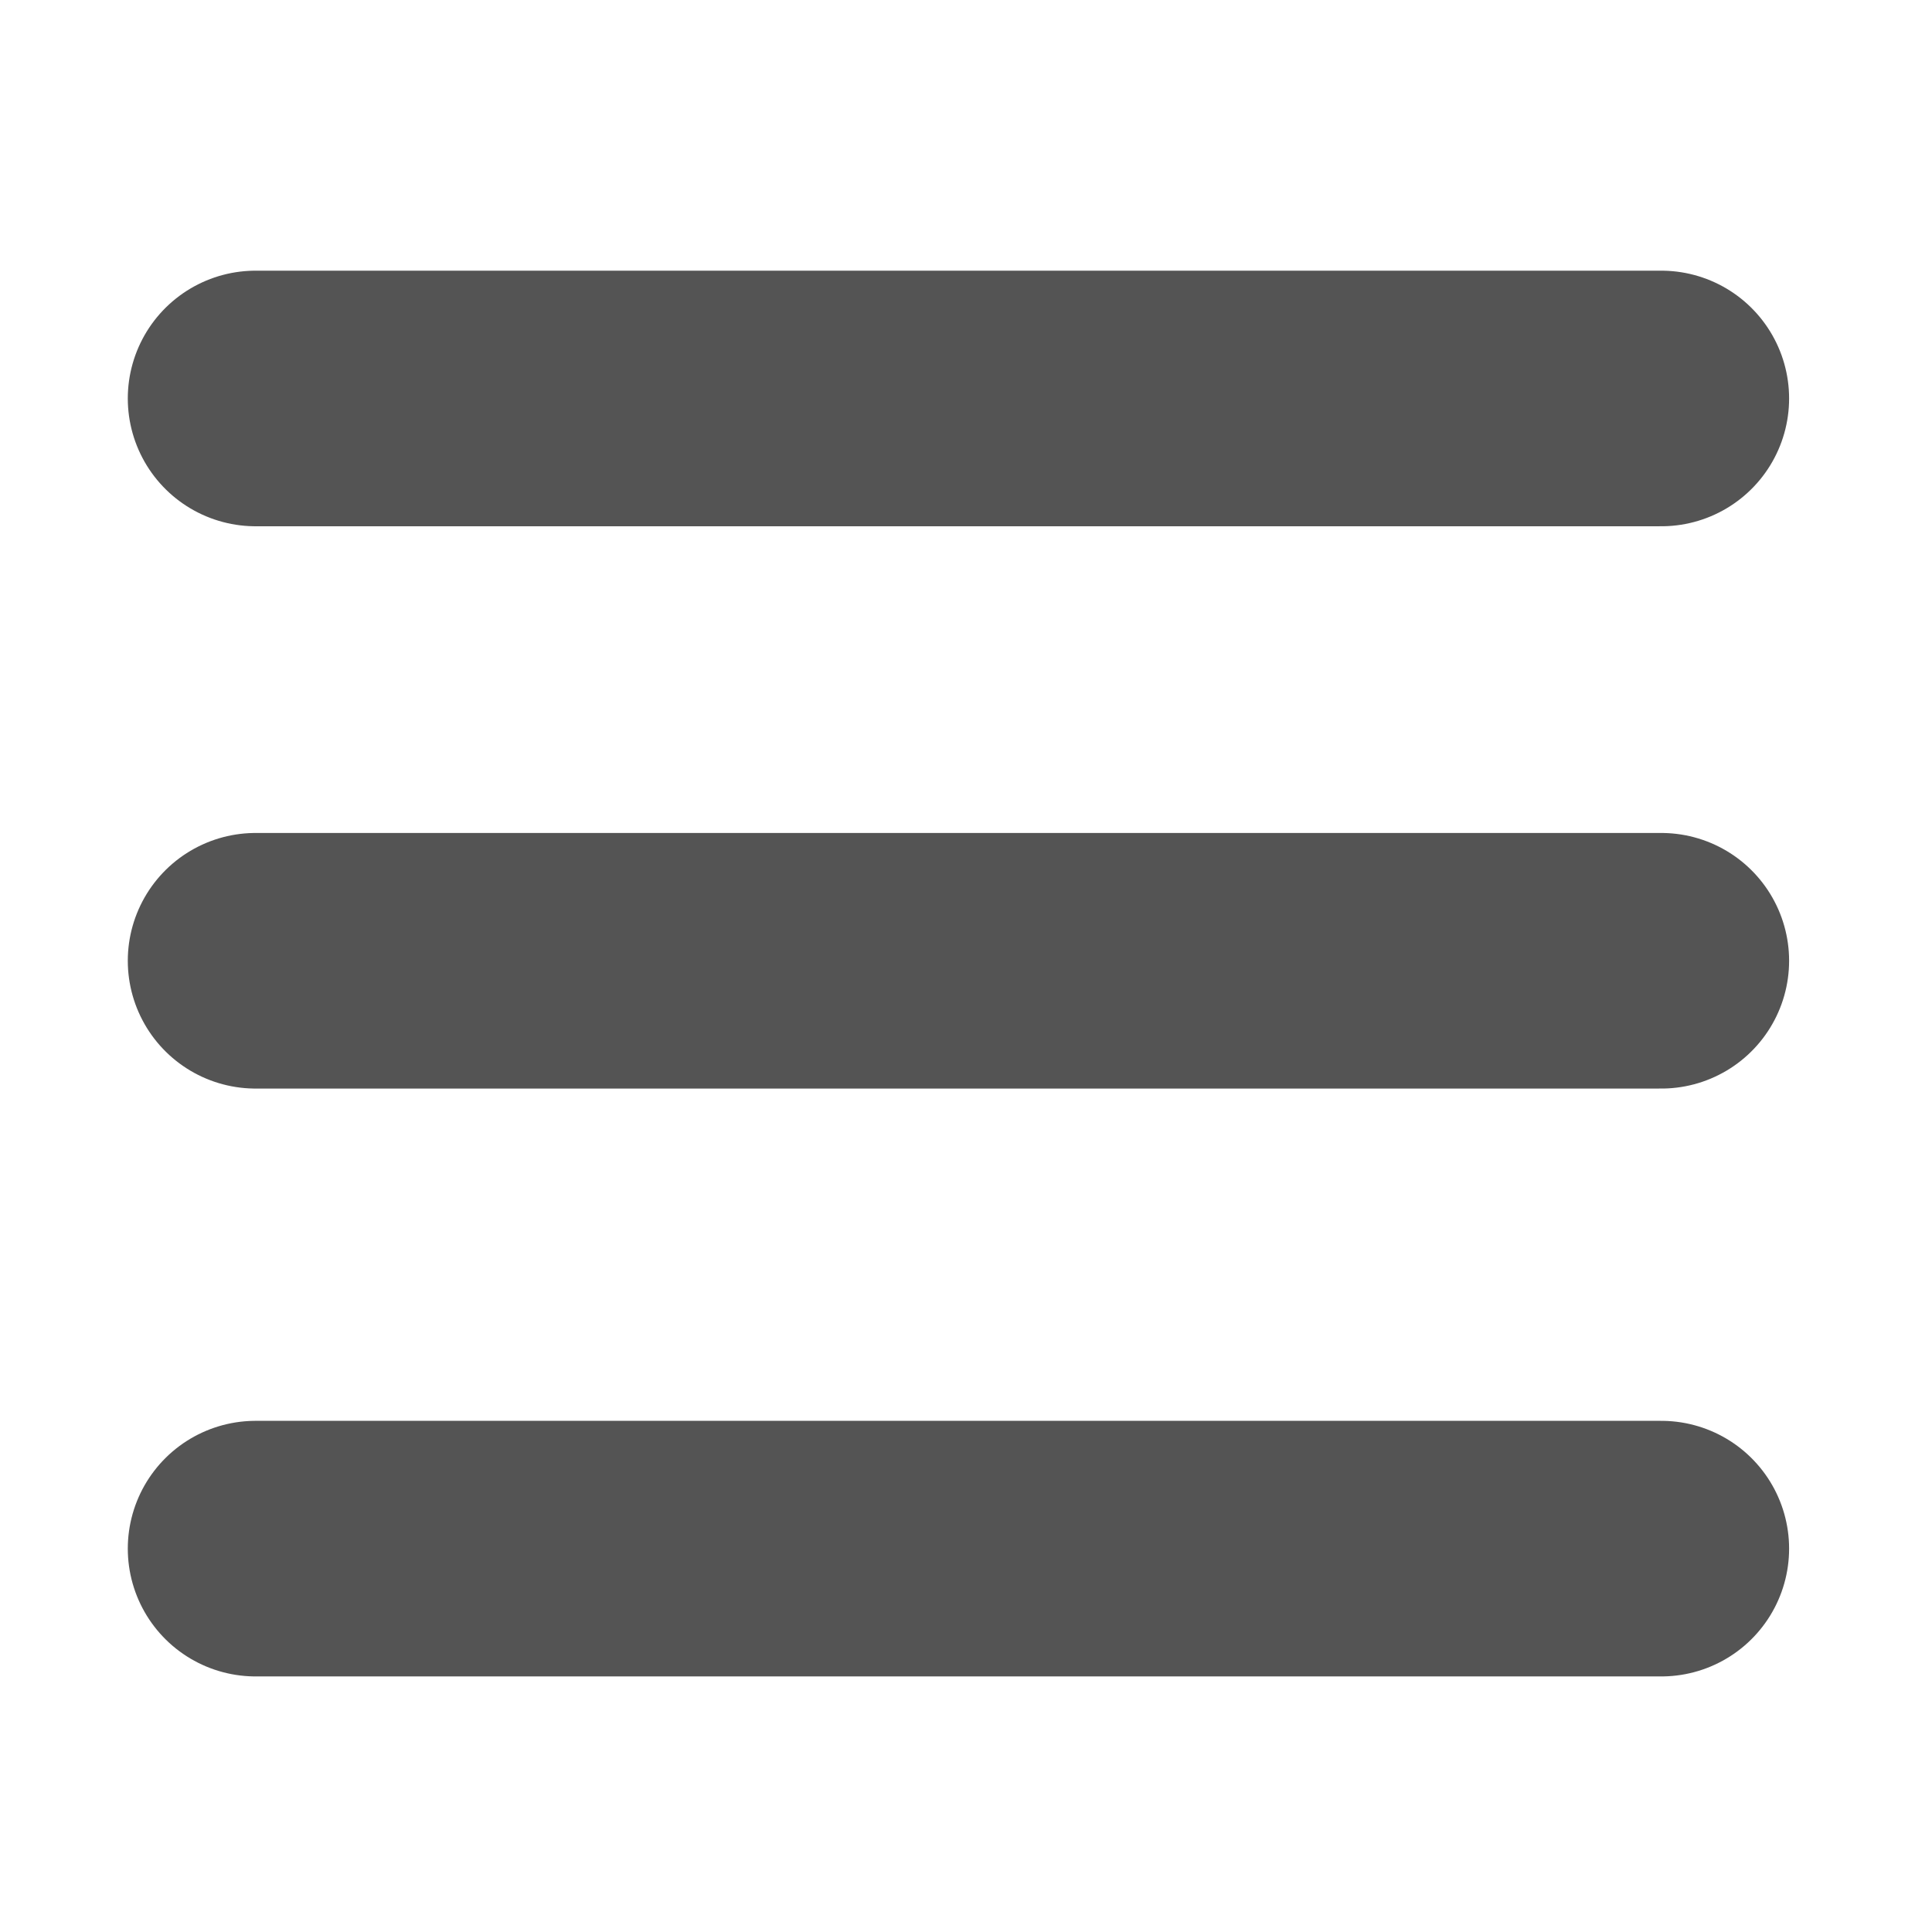
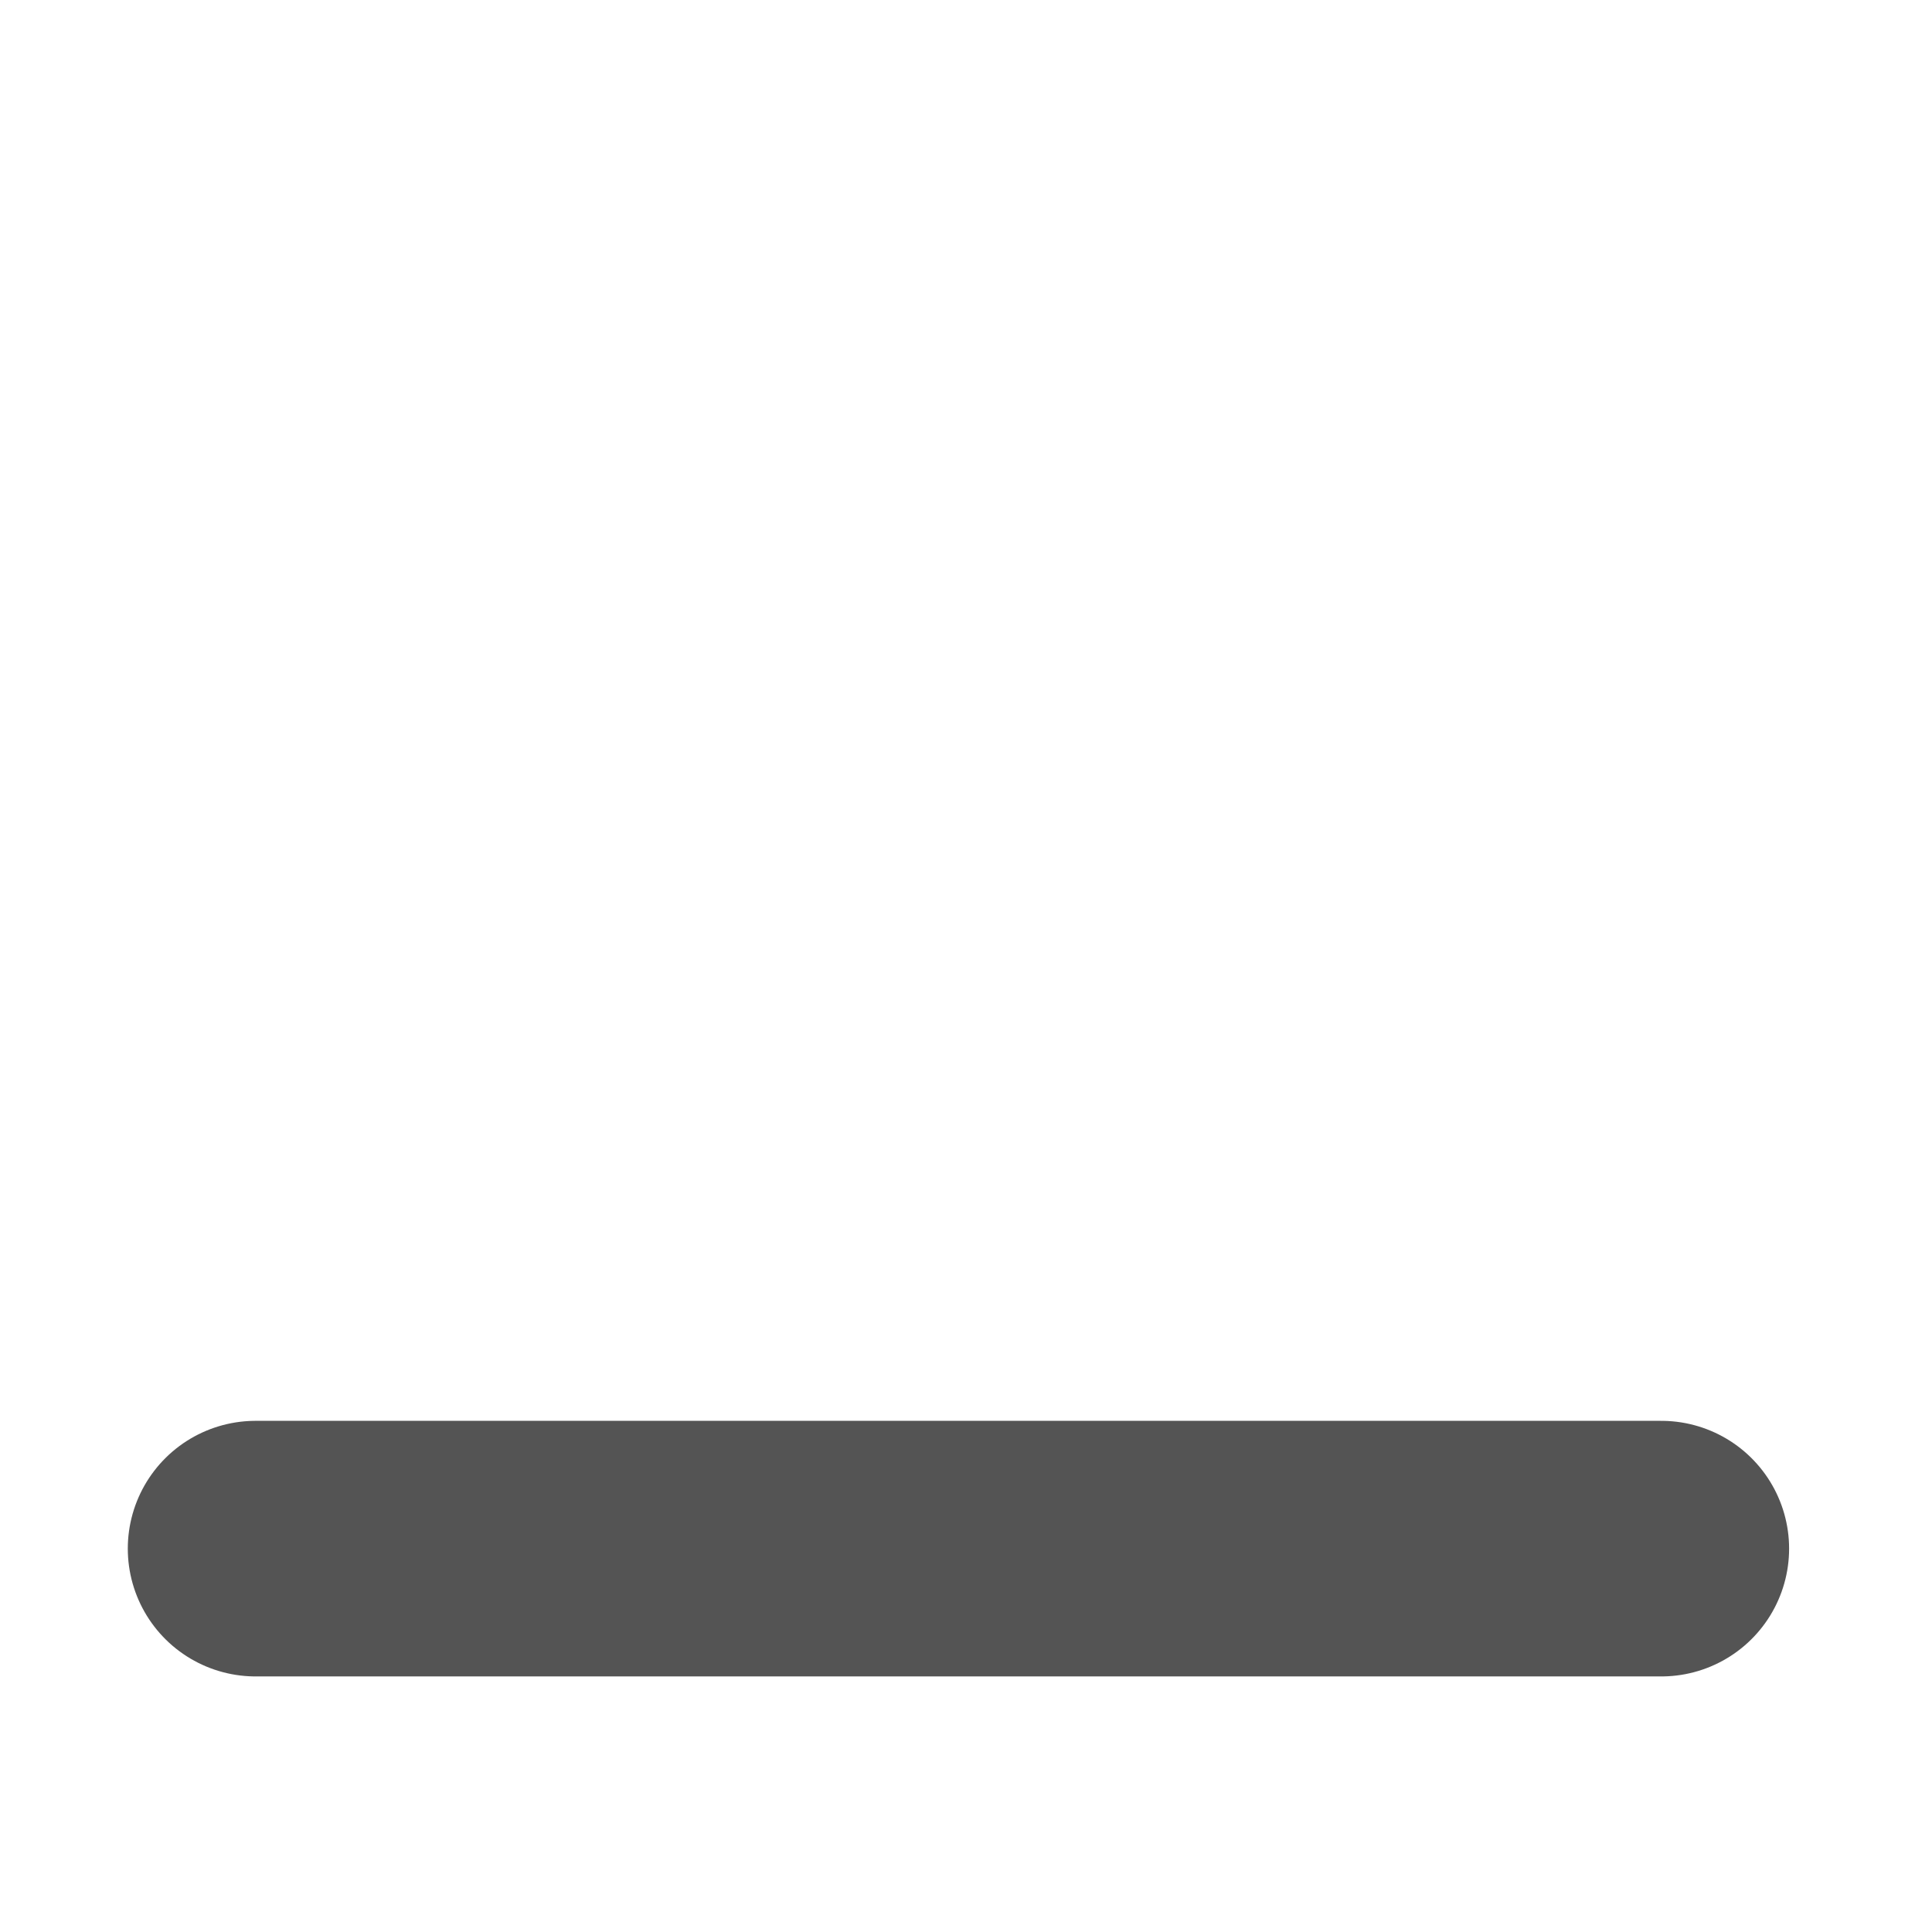
<svg xmlns="http://www.w3.org/2000/svg" version="1.1" id="svg2" viewBox="0 0 70.866 70.866" height="75.591" width="75.591">
  <defs id="defs4" />
-   <path d="M 9.375,35.241 H 60.937" fill="none" fill-rule="evenodd" stroke="#545454" stroke-width="9.375" stroke-linecap="round" stroke-linejoin="miter" stroke-miterlimit="4" stroke-dasharray="none" stroke-opacity="1" />
-   <path d="M 9.375,14.616 H 60.937" fill="none" fill-rule="evenodd" stroke="#545454" stroke-width="9.375" stroke-linecap="round" stroke-linejoin="miter" stroke-miterlimit="4" stroke-dasharray="none" stroke-opacity="1" />
  <path d="M 9.375,56.804 H 60.937" fill="none" fill-rule="evenodd" stroke="#545454" stroke-width="9.375" stroke-linecap="round" stroke-linejoin="miter" stroke-opacity="1" stroke-miterlimit="4" stroke-dasharray="none" />
</svg>